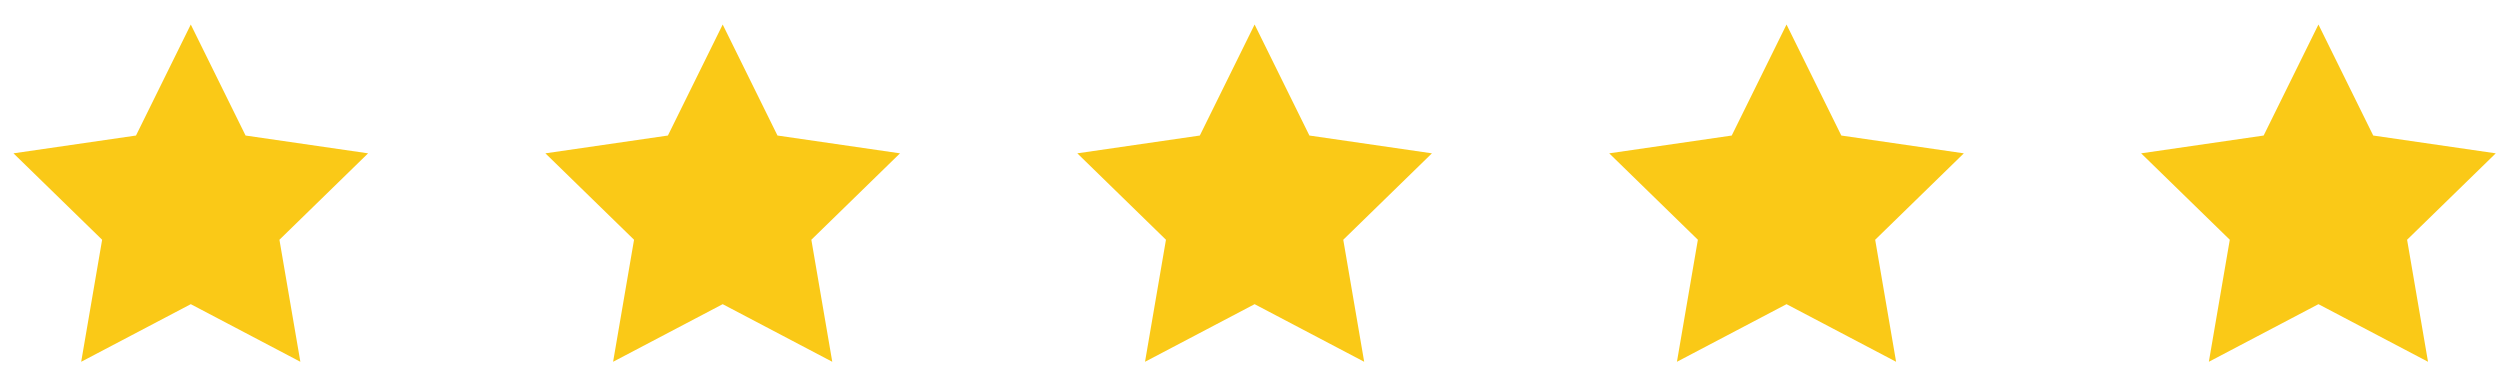
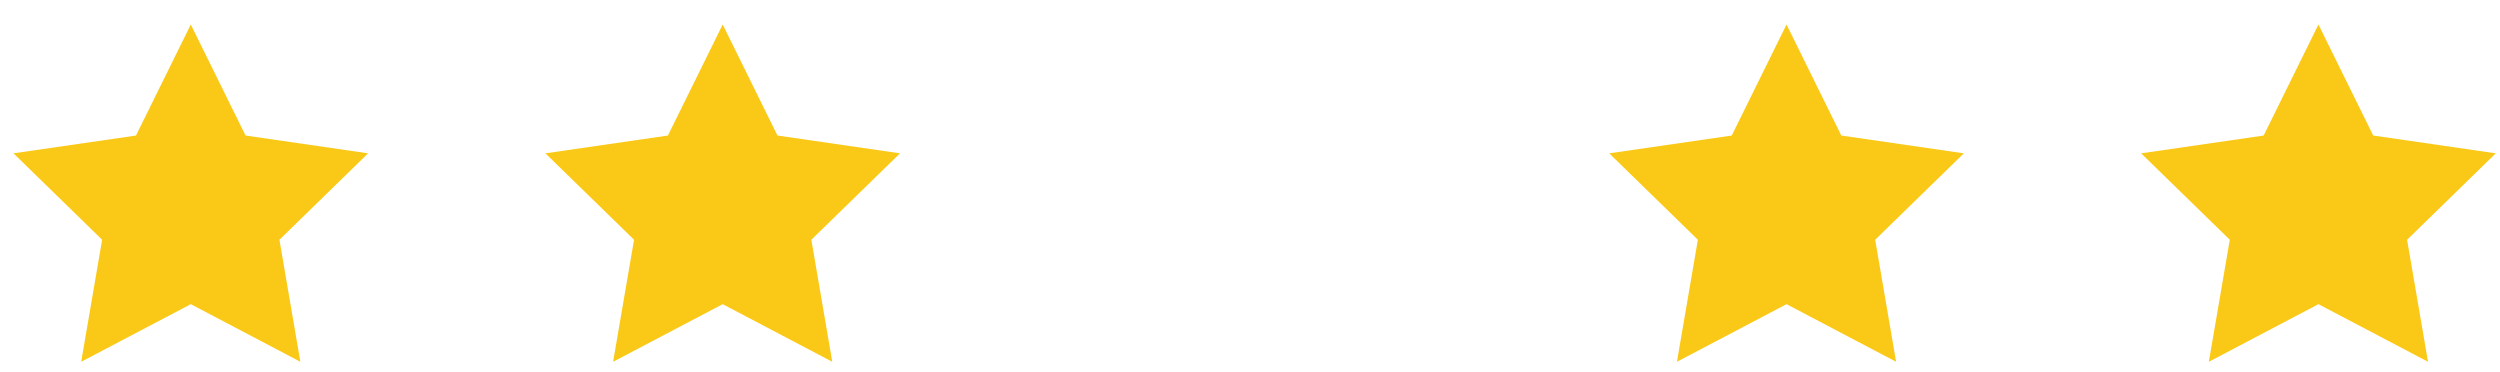
<svg xmlns="http://www.w3.org/2000/svg" width="141" height="21" viewBox="0 0 141 21" fill="none">
  <g clip-path="url(#clip0_204_1623)">
    <g clip-path="url(#clip1_204_1623)">
      <g clip-path="url(#clip2_204_1623)">
        <path d="M10.76 1.383L13.85 7.644L20.76 8.648L15.76 13.522L16.94 20.404L10.76 17.155L4.579 20.404L5.76 13.522L0.76 8.648L7.67 7.644L10.76 1.383Z" fill="#FAC917" />
      </g>
    </g>
  </g>
  <g clip-path="url(#clip3_204_1623)">
    <g clip-path="url(#clip4_204_1623)">
      <g clip-path="url(#clip5_204_1623)">
        <path d="M40.76 1.383L43.85 7.644L50.76 8.648L45.76 13.522L46.94 20.404L40.76 17.155L34.579 20.404L35.76 13.522L30.76 8.648L37.67 7.644L40.76 1.383Z" fill="#FAC917" />
      </g>
    </g>
  </g>
  <g clip-path="url(#clip6_204_1623)">
    <g clip-path="url(#clip7_204_1623)">
      <g clip-path="url(#clip8_204_1623)">
-         <path d="M70.76 1.383L73.85 7.644L80.76 8.648L75.76 13.522L76.94 20.404L70.76 17.155L64.579 20.404L65.76 13.522L60.76 8.648L67.67 7.644L70.76 1.383Z" fill="#FAC917" />
-       </g>
+         </g>
    </g>
  </g>
  <g clip-path="url(#clip9_204_1623)">
    <g clip-path="url(#clip10_204_1623)">
      <g clip-path="url(#clip11_204_1623)">
        <path d="M100.76 1.383L103.85 7.644L110.76 8.648L105.76 13.522L106.94 20.404L100.76 17.155L94.579 20.404L95.76 13.522L90.76 8.648L97.67 7.644L100.76 1.383Z" fill="#FAC917" />
      </g>
    </g>
  </g>
  <g clip-path="url(#clip12_204_1623)">
    <g clip-path="url(#clip13_204_1623)">
      <g clip-path="url(#clip14_204_1623)">
        <path d="M130.76 1.383L133.85 7.644L140.76 8.648L135.76 13.522L136.94 20.404L130.76 17.155L124.579 20.404L125.76 13.522L120.76 8.648L127.67 7.644L130.76 1.383Z" fill="#FAC917" />
      </g>
    </g>
  </g>
  <defs>
    <clipPath id="clip0_204_1623">
      <rect width="20" height="20" fill="white" transform="translate(0.76 0.894)" />
    </clipPath>
    <clipPath id="clip1_204_1623">
      <rect width="20" height="20" fill="white" transform="translate(0.76 0.894)" />
    </clipPath>
    <clipPath id="clip2_204_1623">
      <rect width="20" height="20" fill="white" transform="translate(0.76 0.894)" />
    </clipPath>
    <clipPath id="clip3_204_1623">
      <rect width="20" height="20" fill="white" transform="translate(30.76 0.894)" />
    </clipPath>
    <clipPath id="clip4_204_1623">
      <rect width="20" height="20" fill="white" transform="translate(30.76 0.894)" />
    </clipPath>
    <clipPath id="clip5_204_1623">
      <rect width="20" height="20" fill="white" transform="translate(30.76 0.894)" />
    </clipPath>
    <clipPath id="clip6_204_1623">
      <rect width="20" height="20" fill="white" transform="translate(60.76 0.894)" />
    </clipPath>
    <clipPath id="clip7_204_1623">
      <rect width="20" height="20" fill="white" transform="translate(60.76 0.894)" />
    </clipPath>
    <clipPath id="clip8_204_1623">
      <rect width="20" height="20" fill="white" transform="translate(60.76 0.894)" />
    </clipPath>
    <clipPath id="clip9_204_1623">
      <rect width="20" height="20" fill="white" transform="translate(90.76 0.894)" />
    </clipPath>
    <clipPath id="clip10_204_1623">
      <rect width="20" height="20" fill="white" transform="translate(90.76 0.894)" />
    </clipPath>
    <clipPath id="clip11_204_1623">
      <rect width="20" height="20" fill="white" transform="translate(90.76 0.894)" />
    </clipPath>
    <clipPath id="clip12_204_1623">
      <rect width="20" height="20" fill="white" transform="translate(120.76 0.894)" />
    </clipPath>
    <clipPath id="clip13_204_1623">
      <rect width="20" height="20" fill="white" transform="translate(120.76 0.894)" />
    </clipPath>
    <clipPath id="clip14_204_1623">
      <rect width="20" height="20" fill="white" transform="translate(120.76 0.894)" />
    </clipPath>
  </defs>
</svg>